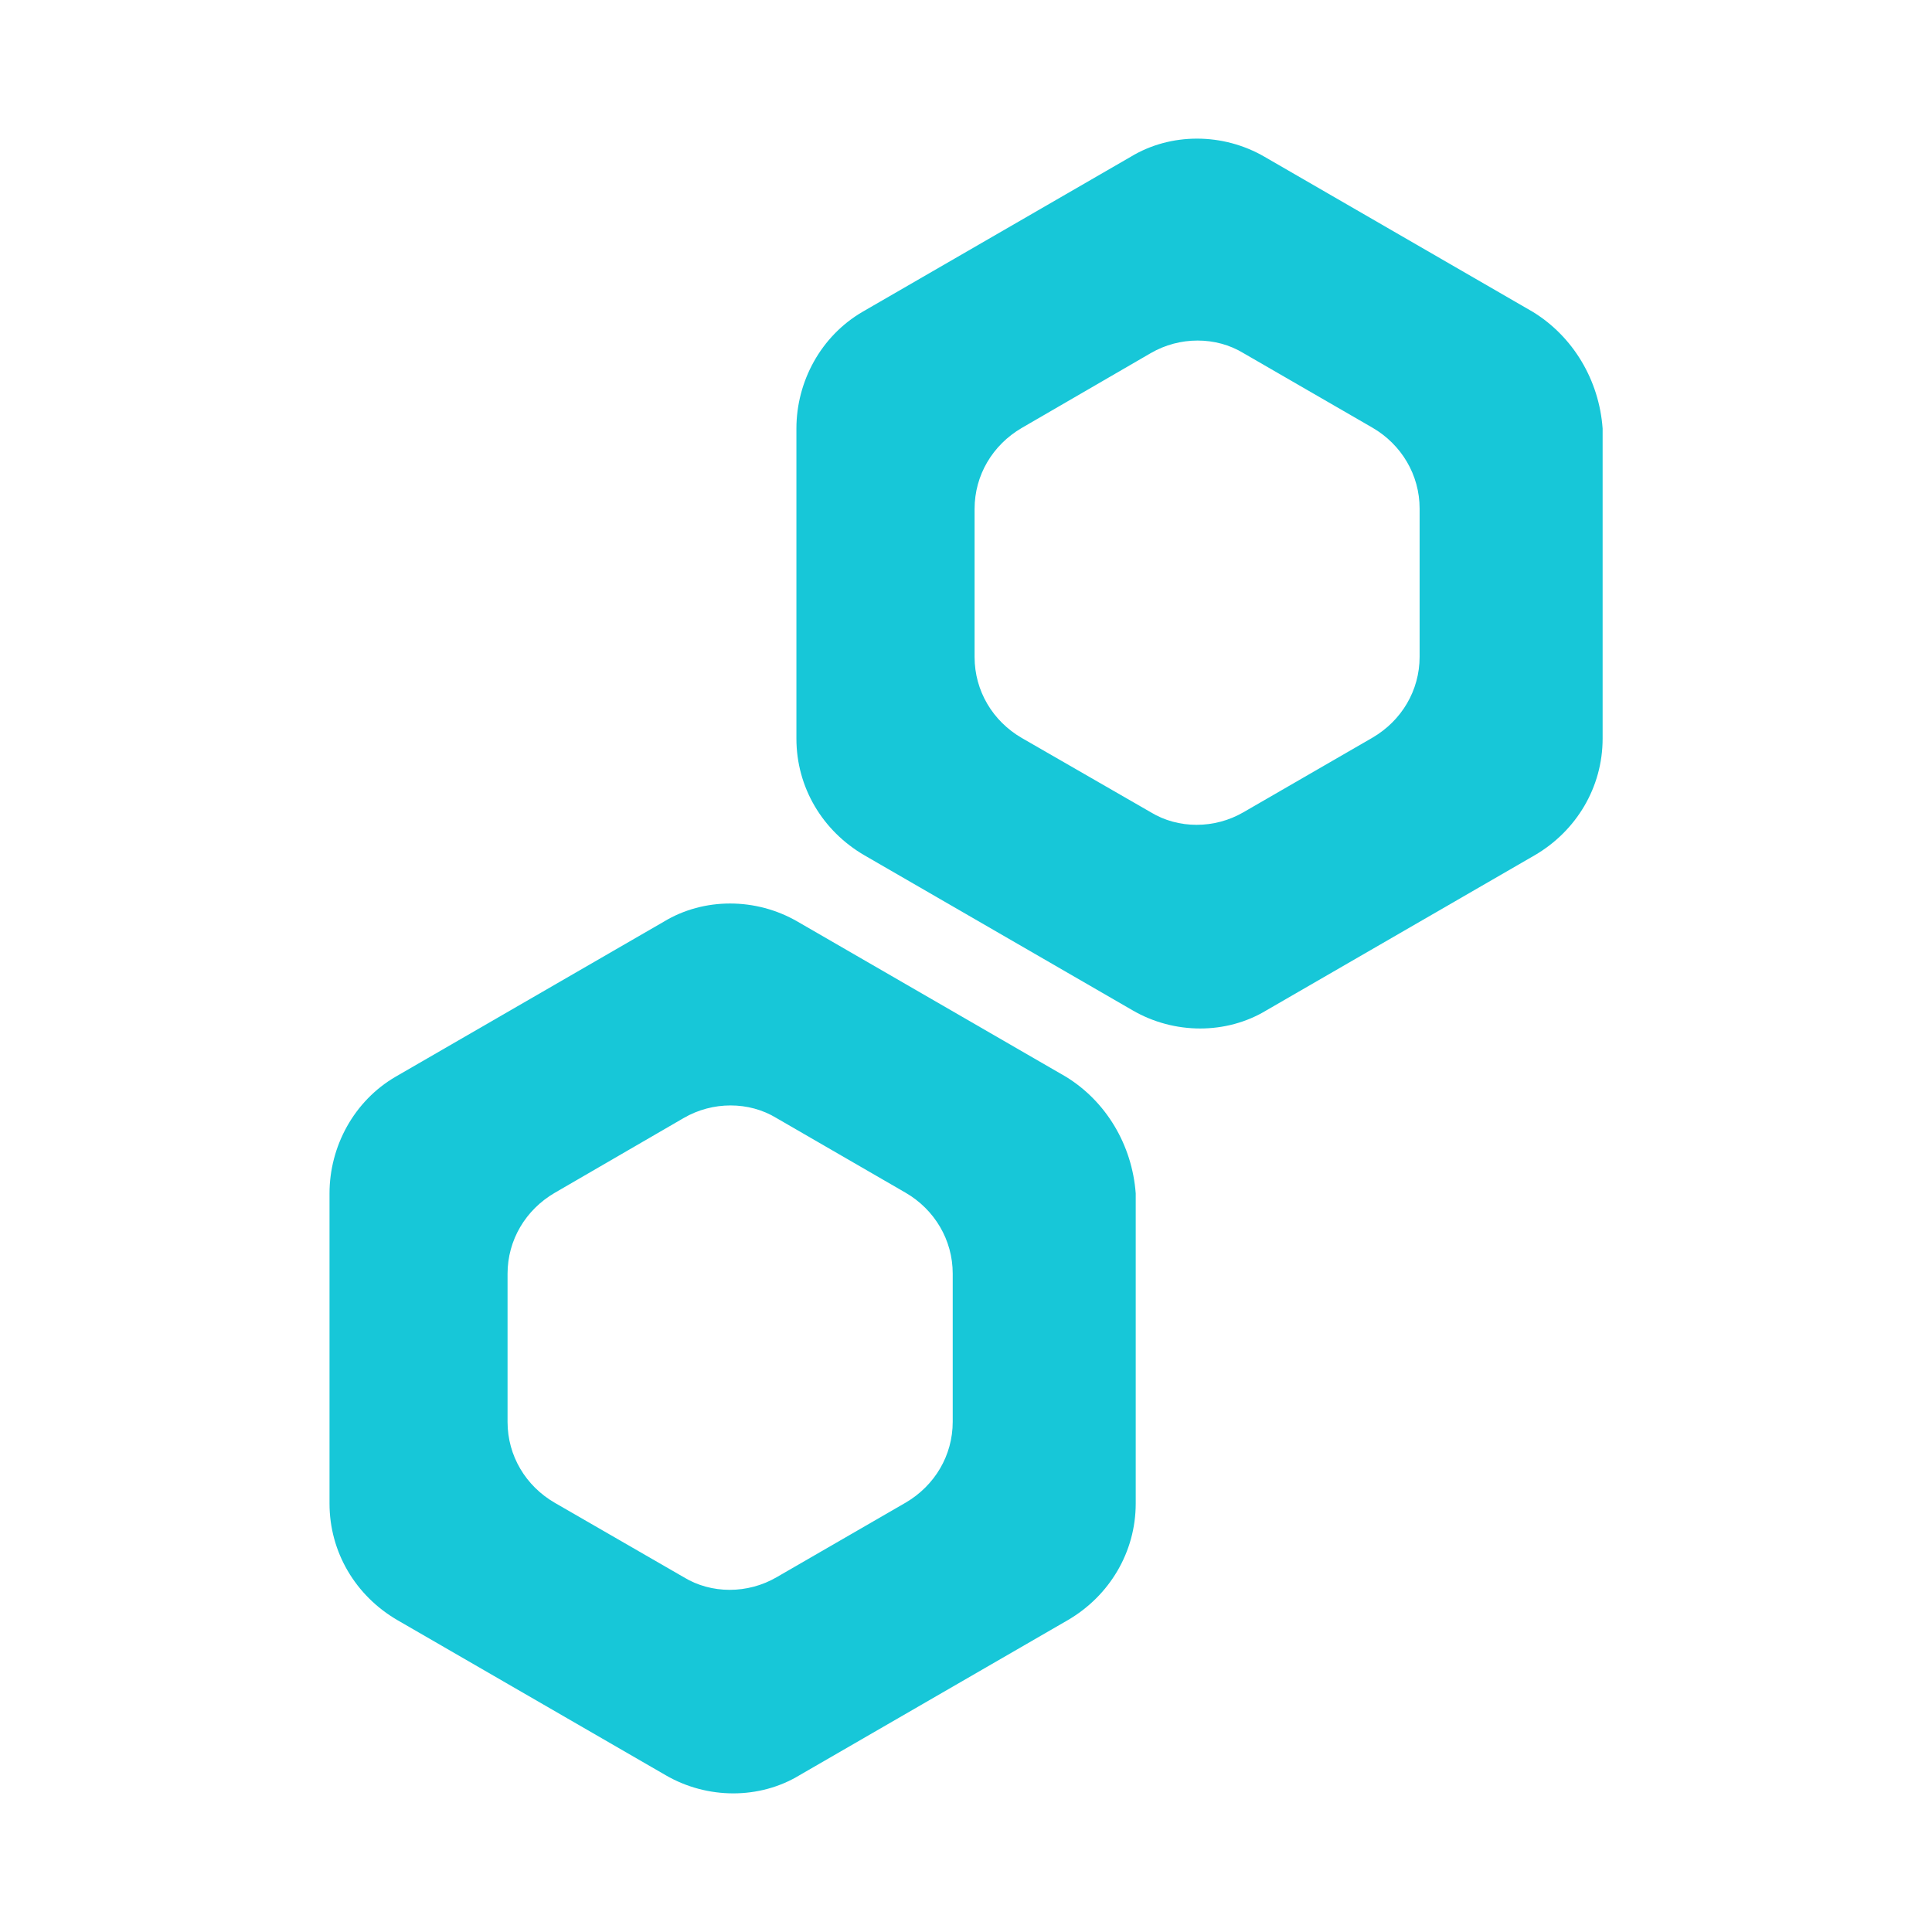
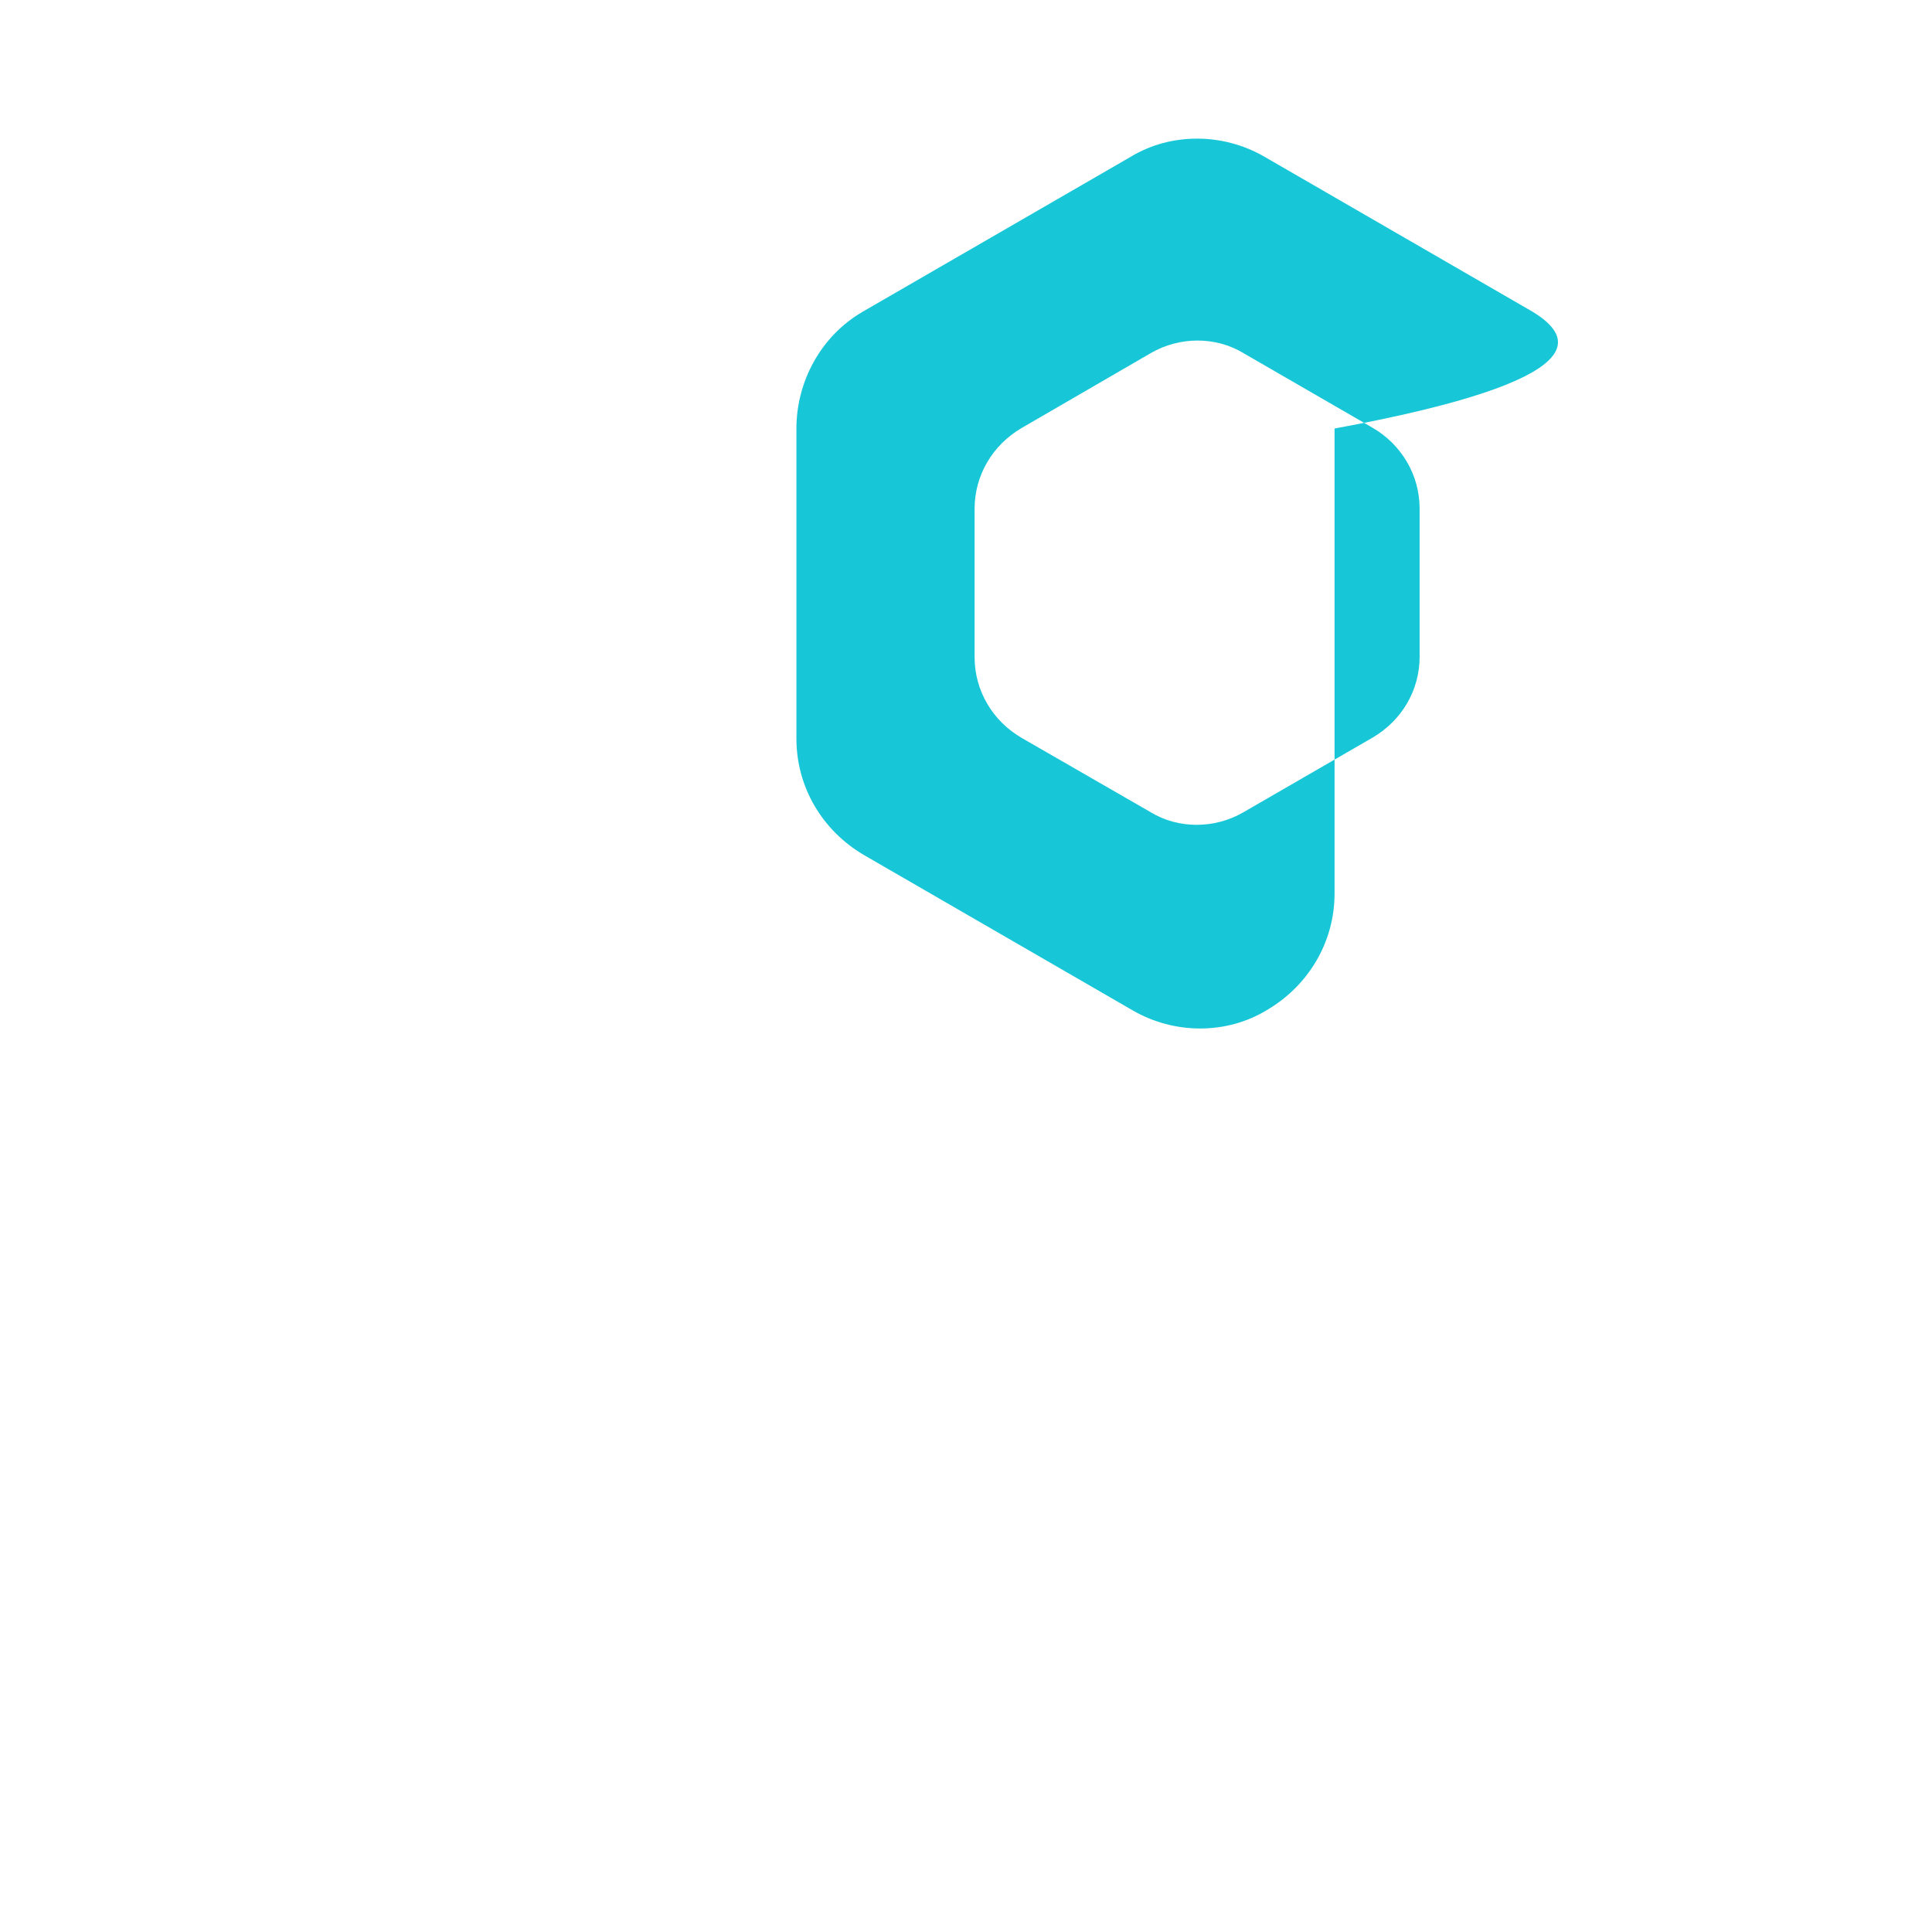
<svg xmlns="http://www.w3.org/2000/svg" version="1.1" id="Слой_1" x="0px" y="0px" viewBox="0 0 1440 1440" style="enable-background:new 0 0 1440 1440;" xml:space="preserve">
  <style type="text/css">
	.st0{fill:#17C7D8;}
</style>
-   <path class="st0" d="M794.4,802.5L594.6,687c-31.1-18.1-70.1-18.1-99.9,0L294.9,802.5c-31.1,18.1-49.3,52-49.3,87v231.1  c0,36.3,19.4,68.8,50.7,87l199.8,115.5c31.1,18.1,70.1,18.1,99.9,0l199.8-115.5c31.1-18.1,50.7-50.7,50.7-87V889.5  C843.8,853.2,824.3,820.8,794.4,802.5z M378.3,1059.8V949.4c0-25.1,13.4-47.6,35.1-60.3l96.2-55.8c21.5-12.5,48.6-12.5,69.1,0  L675,889c21.5,12.5,35.1,35.1,35.1,60.3v110.4c0,25.1-13.4,47.6-35.1,60.3l-96.2,55.6c-21.5,12.5-48.6,12.5-69.1,0l-96.2-55.5  C391.9,1107.6,378.3,1085.1,378.3,1059.8z" />
-   <path class="st0" d="M1142.4,232.4L942.6,116.9c-31.1-18.1-70.1-18.1-99.9,0L642.9,232.4c-31.1,18.1-49.3,52-49.3,87v231.1  c0,36.3,19.4,68.8,50.7,87L844.1,753c31.1,18.1,70.1,18.1,99.9,0l199.8-115.5c31.1-18.1,50.7-50.7,50.7-87V319.4  C1191.9,283.1,1172.3,250.7,1142.4,232.4z M726.4,489.7V379.3c0-25.1,13.4-47.6,35.1-60.3l96.2-55.8c21.5-12.5,48.6-12.5,69.1,0  l96.2,55.6c21.5,12.5,35.1,35.1,35.1,60.3v110.4c0,25.1-13.4,47.6-35.1,60.3l-96.2,55.6c-21.5,12.5-48.6,12.5-69.1,0L761.5,550  C740,537.5,726.4,515,726.4,489.7z" />
+   <path class="st0" d="M1142.4,232.4L942.6,116.9c-31.1-18.1-70.1-18.1-99.9,0L642.9,232.4c-31.1,18.1-49.3,52-49.3,87v231.1  c0,36.3,19.4,68.8,50.7,87L844.1,753c31.1,18.1,70.1,18.1,99.9,0c31.1-18.1,50.7-50.7,50.7-87V319.4  C1191.9,283.1,1172.3,250.7,1142.4,232.4z M726.4,489.7V379.3c0-25.1,13.4-47.6,35.1-60.3l96.2-55.8c21.5-12.5,48.6-12.5,69.1,0  l96.2,55.6c21.5,12.5,35.1,35.1,35.1,60.3v110.4c0,25.1-13.4,47.6-35.1,60.3l-96.2,55.6c-21.5,12.5-48.6,12.5-69.1,0L761.5,550  C740,537.5,726.4,515,726.4,489.7z" />
</svg>